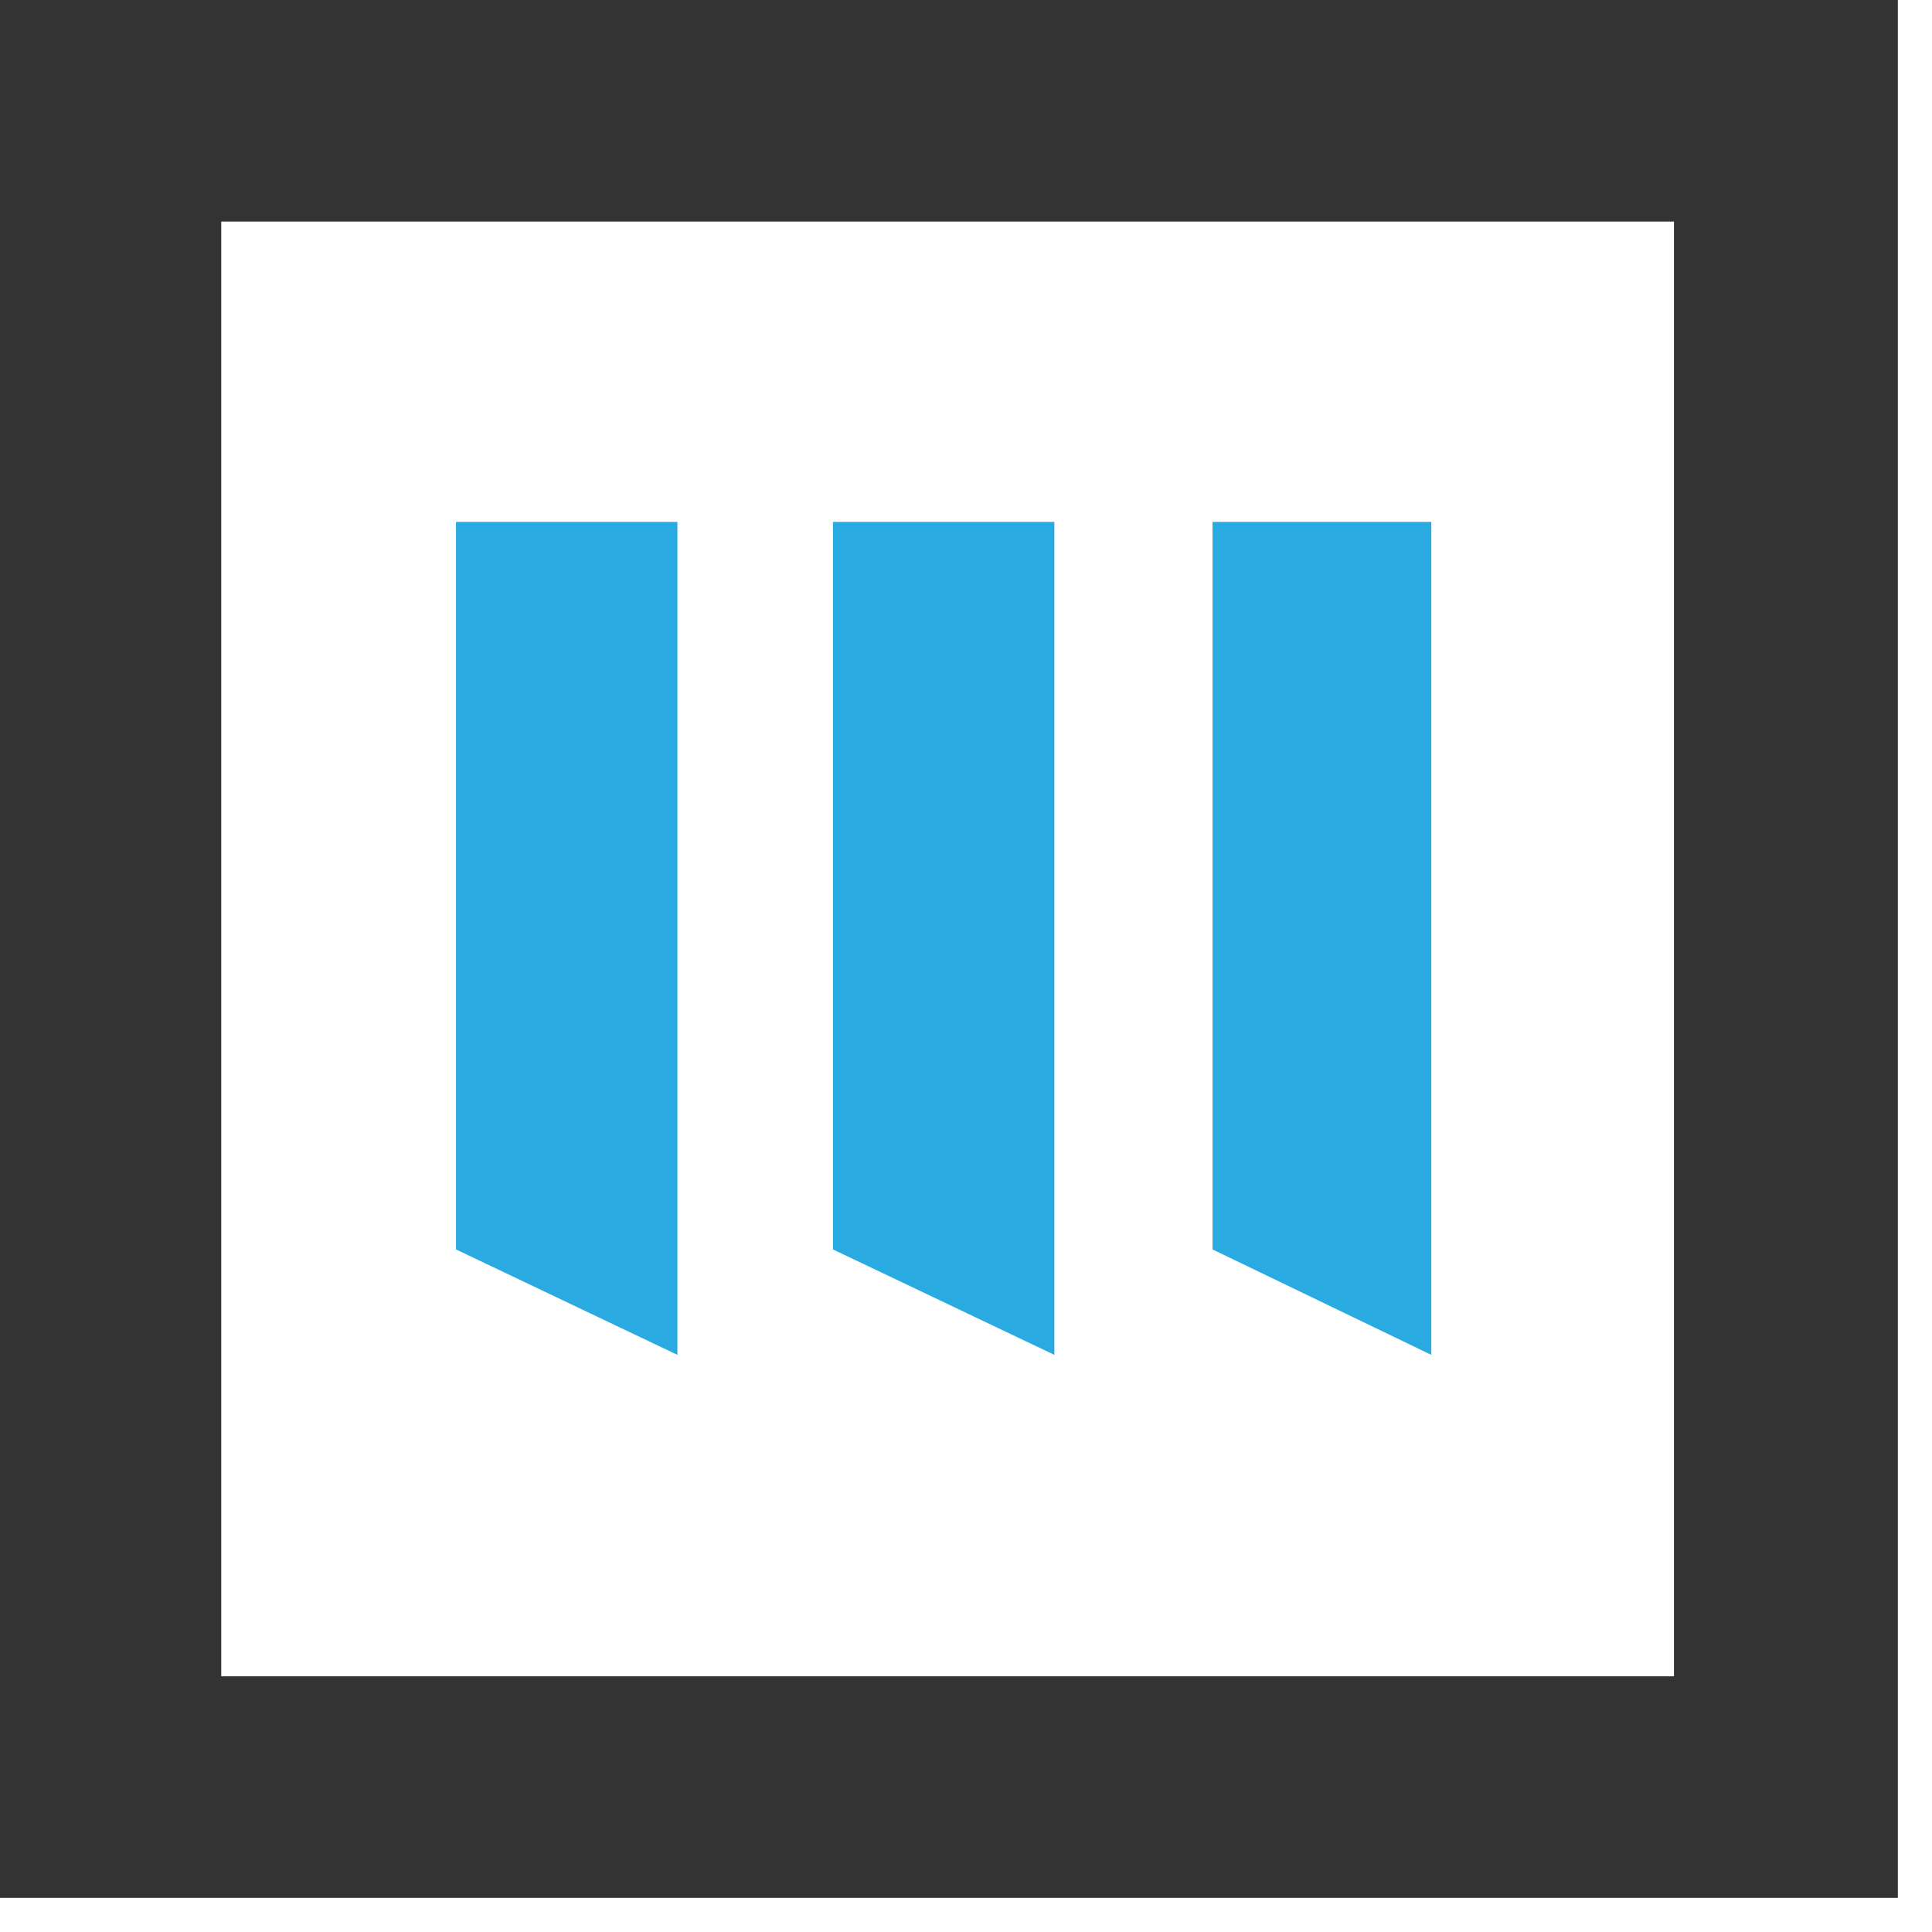
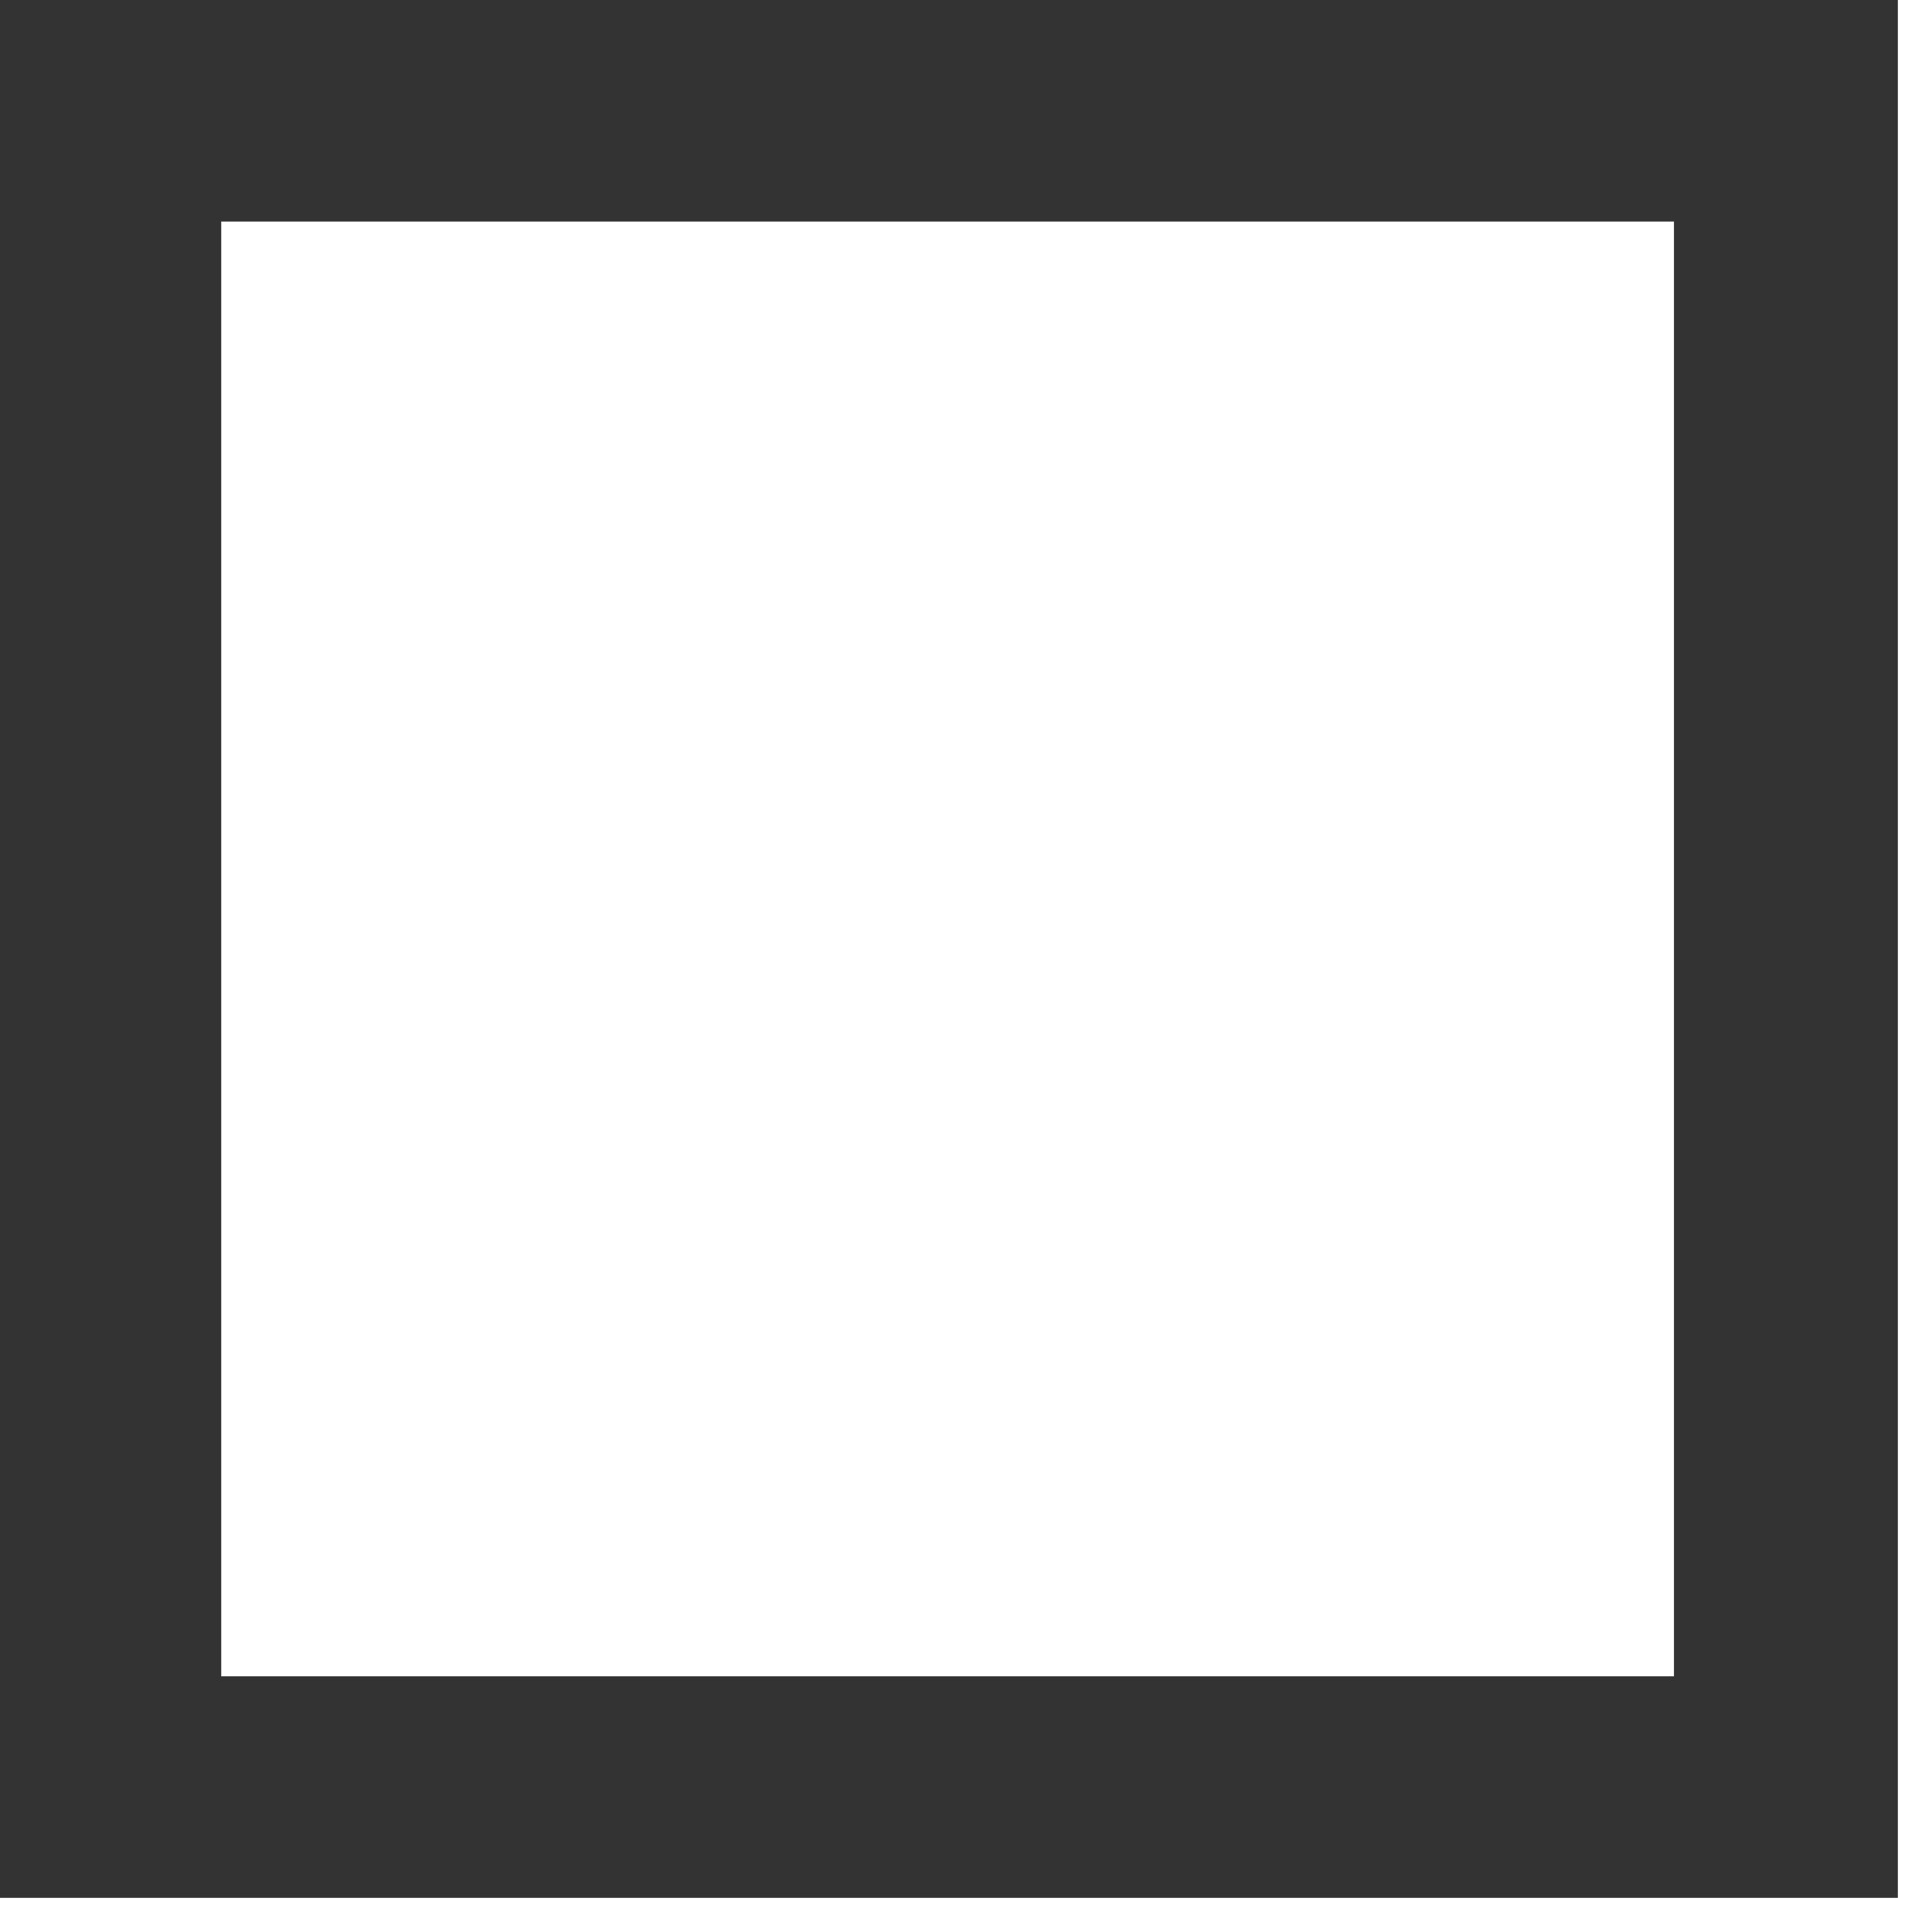
<svg xmlns="http://www.w3.org/2000/svg" width="43px" height="43px" viewBox="0 0 43 43" version="1.1">
  <title>logo</title>
  <desc>Created with Sketch.</desc>
  <g id="Page-1" stroke="none" stroke-width="1" fill="none" fill-rule="evenodd">
    <g id="인트로_360" transform="translate(-32, -32)">
      <g id="logo" transform="translate(32, 32)">
        <g id="logo_mix">
          <g id="Group">
-             <polygon id="Path" fill="#29ABE2" points="15.077 30.155 10.149 27.808 10.149 11.616 15.077 11.616" />
-             <polygon id="Path" fill="#29ABE2" points="23.467 30.155 18.539 27.808 18.539 11.616 23.467 11.616" />
-             <polygon id="Path" fill="#29ABE2" points="31.856 30.155 26.987 27.808 26.987 11.616 31.856 11.616" />
            <path d="M42.24,42.24 L-2.77555756e-17,42.24 L-2.77555756e-17,0 L42.24,0 L42.24,42.24 Z M4.983,37.309 L37.257,37.309 L37.257,4.931 L4.924,4.931 L4.924,37.309 L4.983,37.309 Z" id="Shape" fill="#333333" fill-rule="nonzero" />
          </g>
        </g>
      </g>
    </g>
  </g>
</svg>